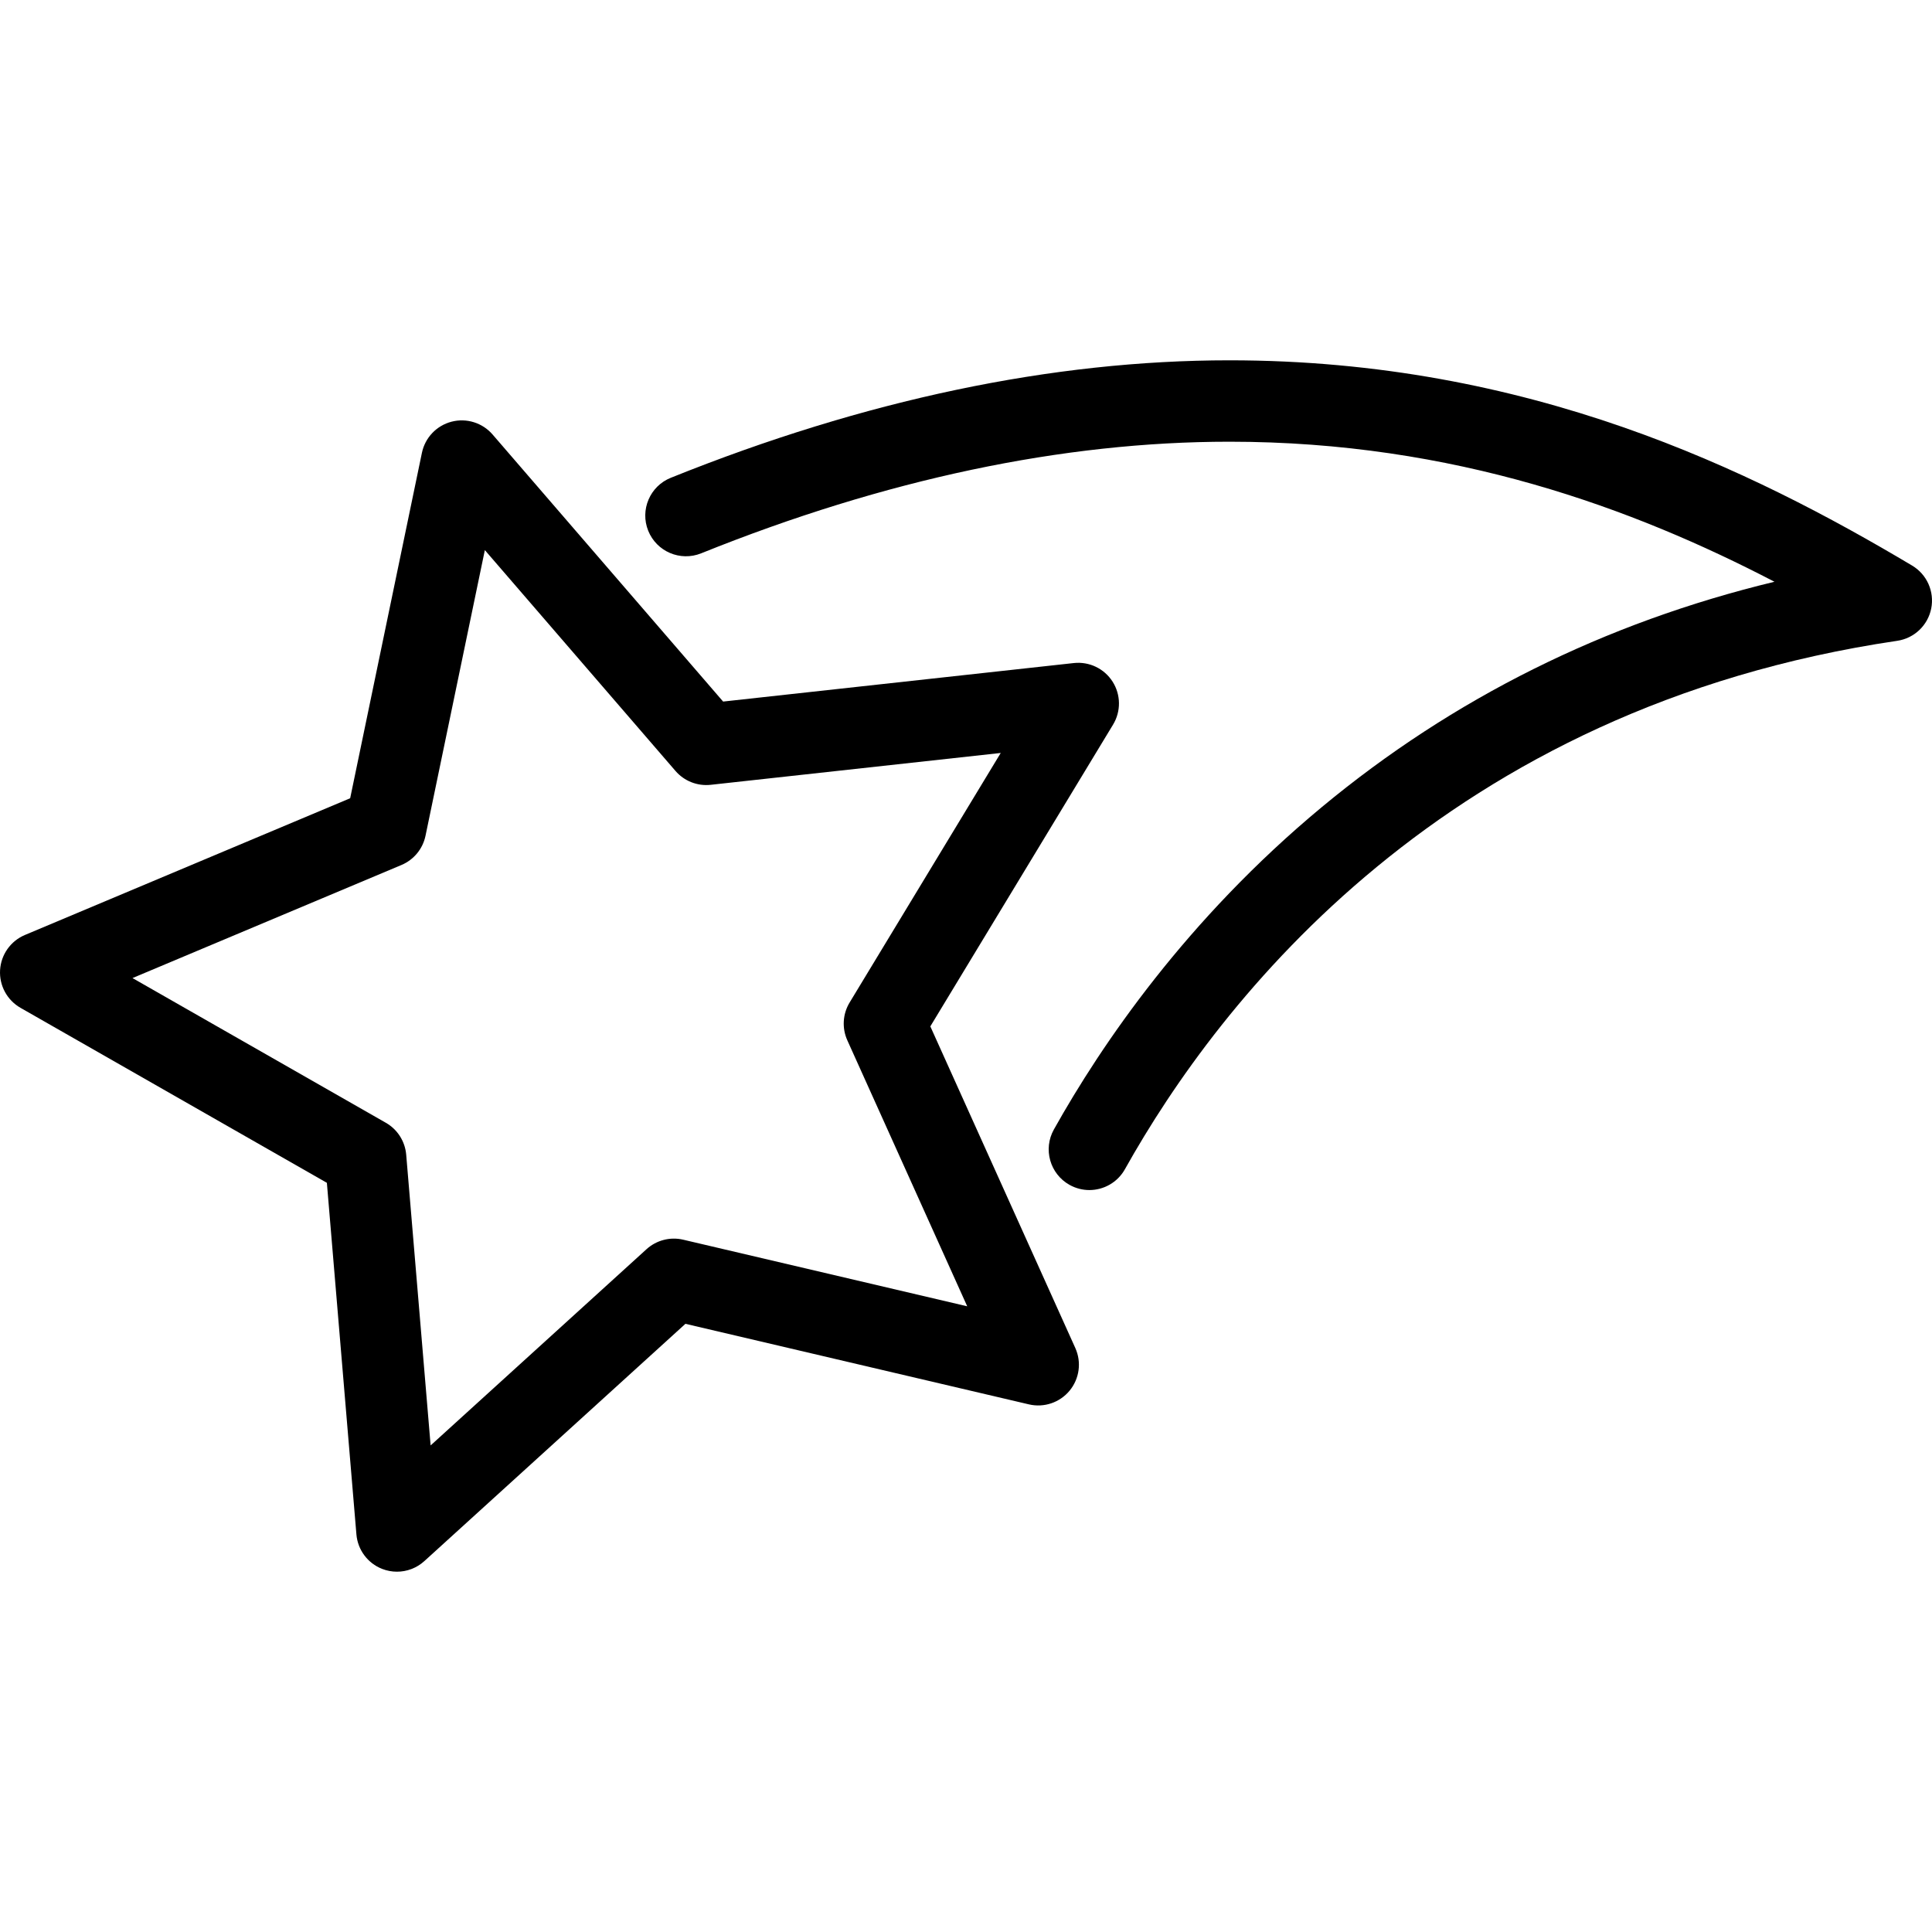
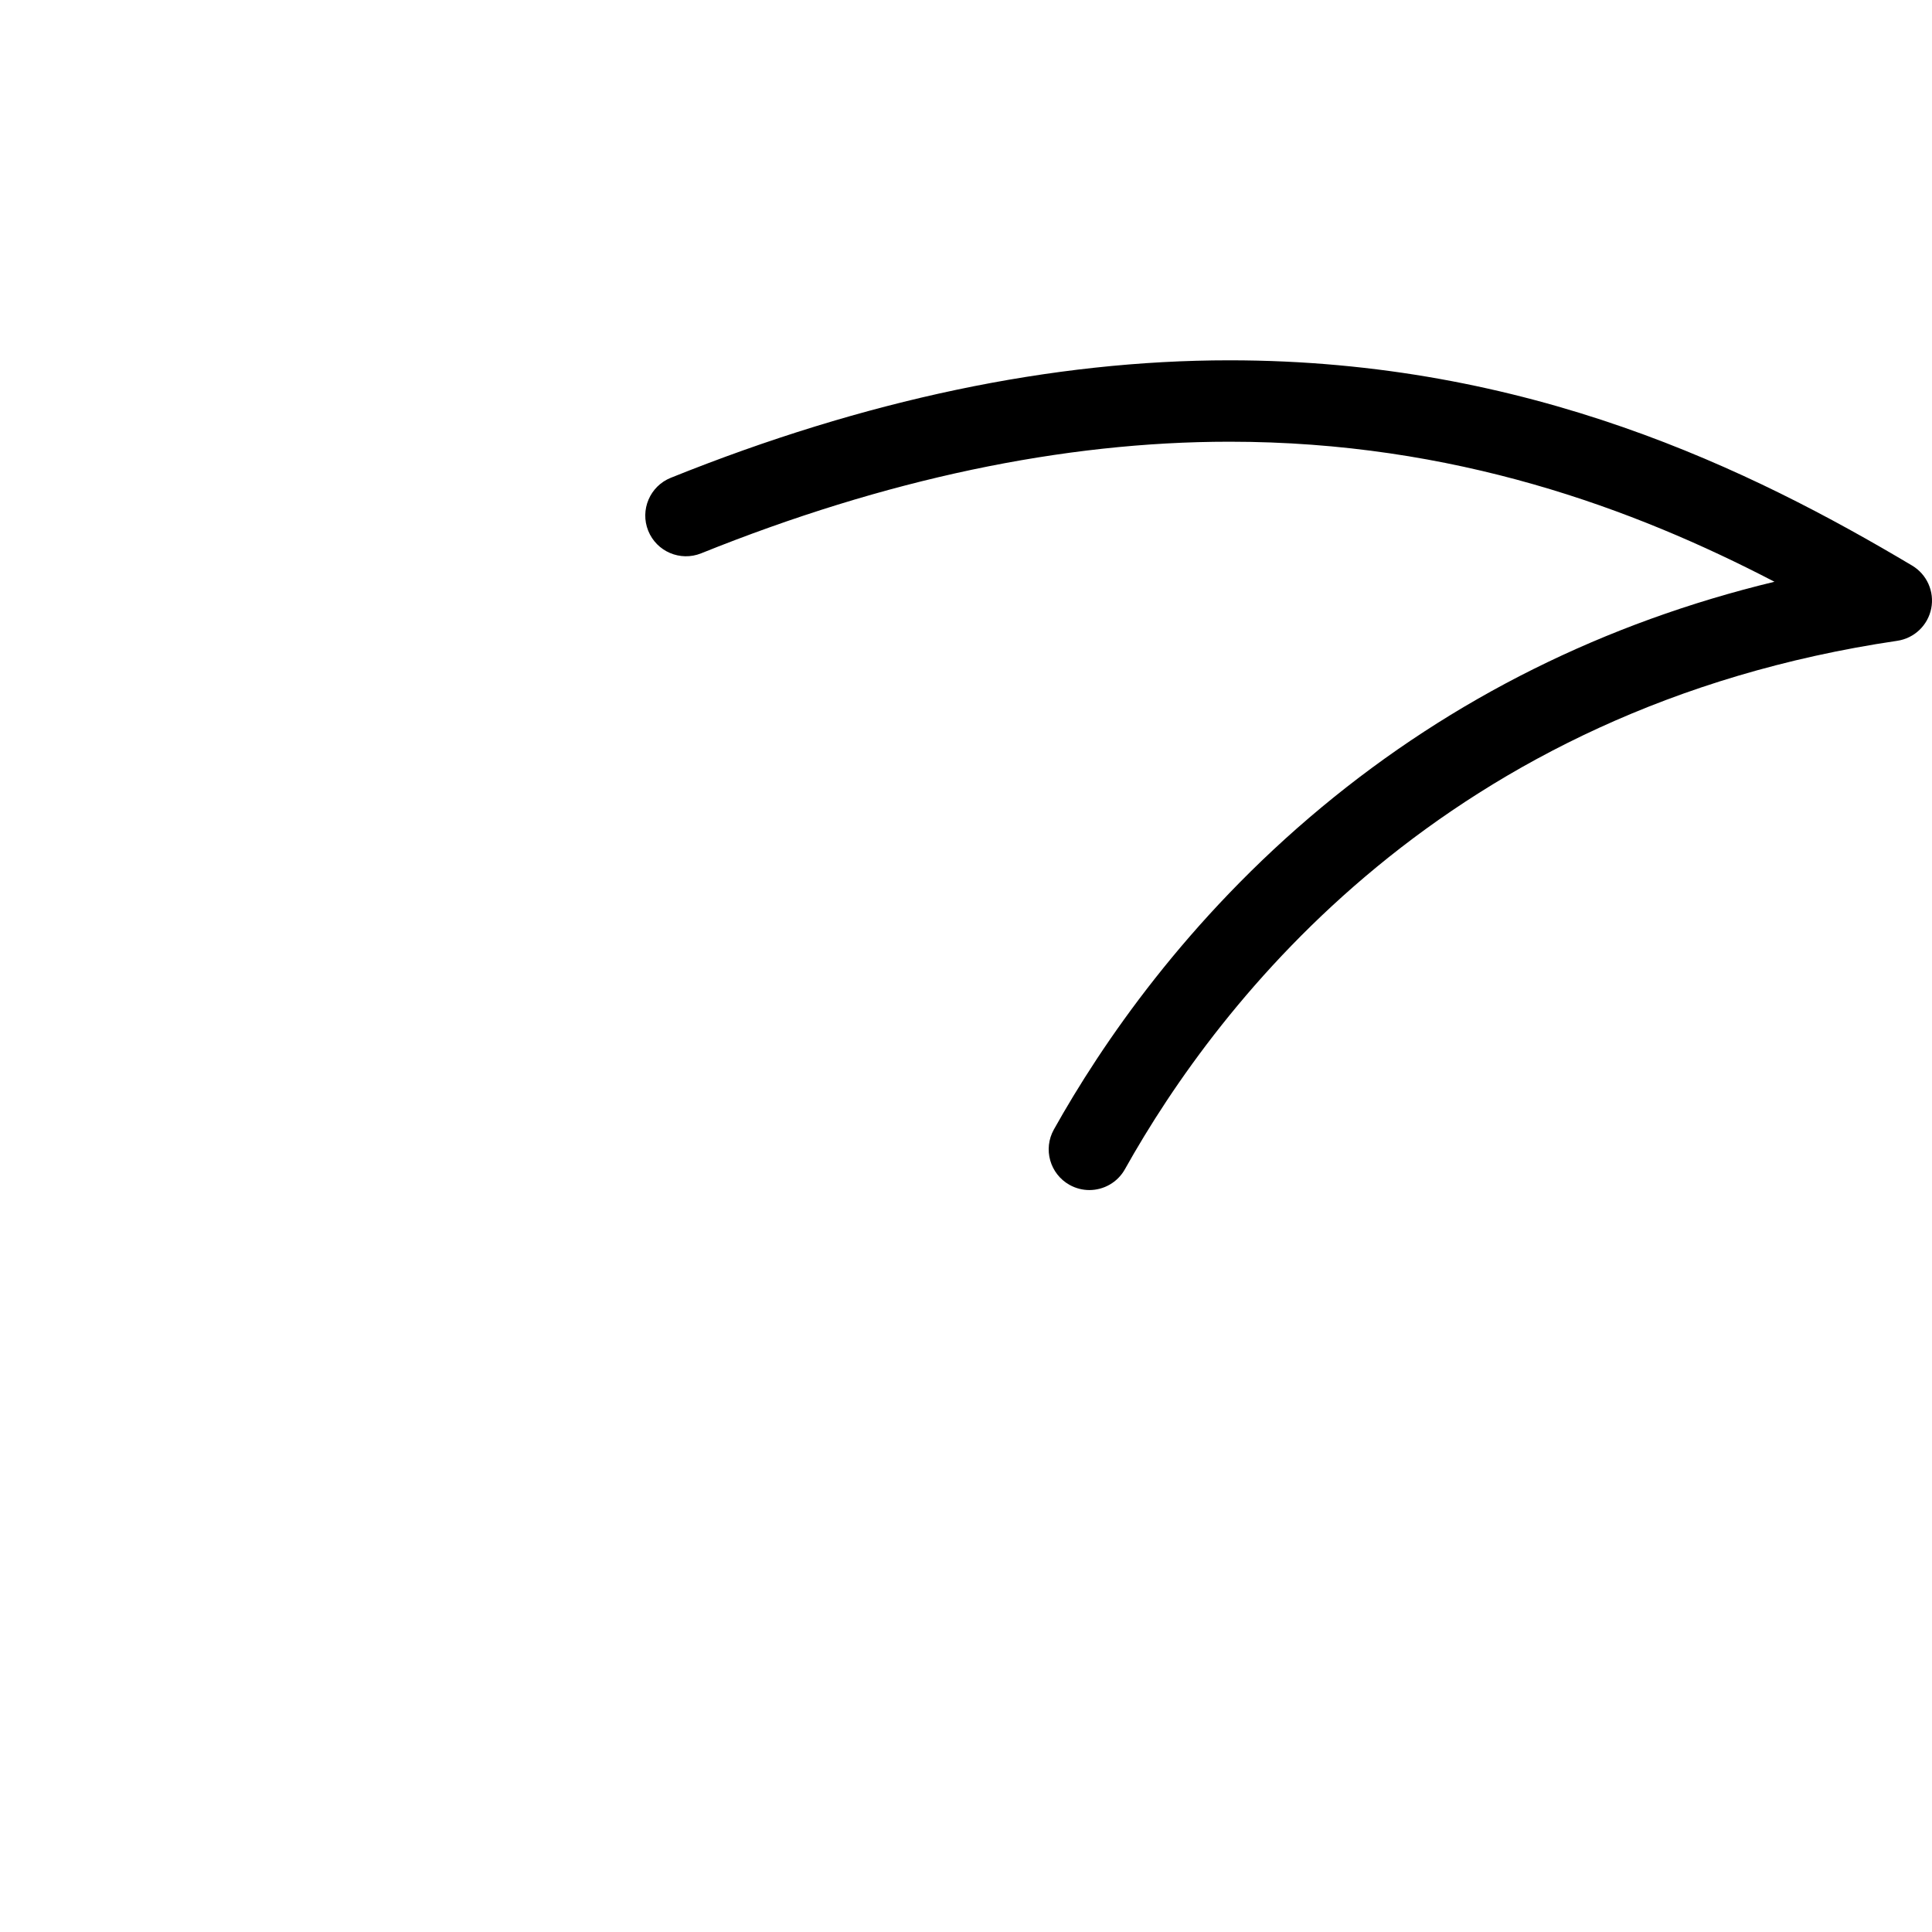
<svg xmlns="http://www.w3.org/2000/svg" fill="#000000" version="1.1" id="Capa_1" width="800px" height="800px" viewBox="0 0 474.693 474.693" xml:space="preserve">
  <g>
    <g id="Layer_3_8_">
      <g>
-         <path d="M228.582,252.183l44.901-74.15c1.972-3.256,1.924-7.349-0.123-10.558c-2.047-3.208-5.73-4.975-9.521-4.563l-86.168,9.462     l-56.644-65.618c-2.486-2.881-6.396-4.101-10.079-3.146c-3.685,0.956-6.507,3.919-7.281,7.646l-17.63,84.874L6.125,229.723     c-3.51,1.476-5.877,4.815-6.106,8.614c-0.23,3.799,1.717,7.4,5.021,9.288l75.273,42.995l7.257,86.382     c0.318,3.794,2.763,7.077,6.306,8.47c1.187,0.465,2.426,0.693,3.657,0.693c2.445,0,4.854-0.898,6.728-2.602l64.148-58.303     l84.397,19.795c3.708,0.869,7.584-0.441,10.003-3.379c2.42-2.938,2.961-6.996,1.396-10.467L228.582,252.183z M167.858,304.593     c-3.203-0.75-6.573,0.123-9.009,2.336l-53.045,48.211l-6.001-71.43c-0.275-3.279-2.147-6.213-5.005-7.846l-62.244-35.553     l66.079-27.78c3.034-1.275,5.247-3.962,5.916-7.185l14.578-70.183l46.839,54.26c2.149,2.491,5.385,3.765,8.661,3.406     l71.254-7.825l-37.13,61.316c-1.705,2.815-1.915,6.288-0.563,9.288l29.458,65.352L167.858,304.593z" />
        <path d="M469.807,138.961c-39.439-23.48-94.15-50.433-167.742-50.433c-43.499,0-89.679,9.712-137.256,28.868     c-5.124,2.063-7.604,7.888-5.542,13.011c2.063,5.124,7.889,7.604,13.011,5.542c45.192-18.195,88.859-27.421,129.787-27.421     c55.235,0,99.382,16.442,133.919,34.408c-41.691,10.066-79.008,28.631-111.229,55.378     c-33.198,27.559-54.116,58.281-65.817,79.201c-2.696,4.819-0.975,10.912,3.846,13.608c1.545,0.864,3.221,1.274,4.873,1.274     c3.504,0,6.904-1.846,8.736-5.12c23.182-41.443,78.661-113.419,189.761-129.832c4.187-0.618,7.529-3.803,8.351-7.954     C475.322,145.343,473.442,141.126,469.807,138.961z" />
      </g>
    </g>
  </g>
</svg>